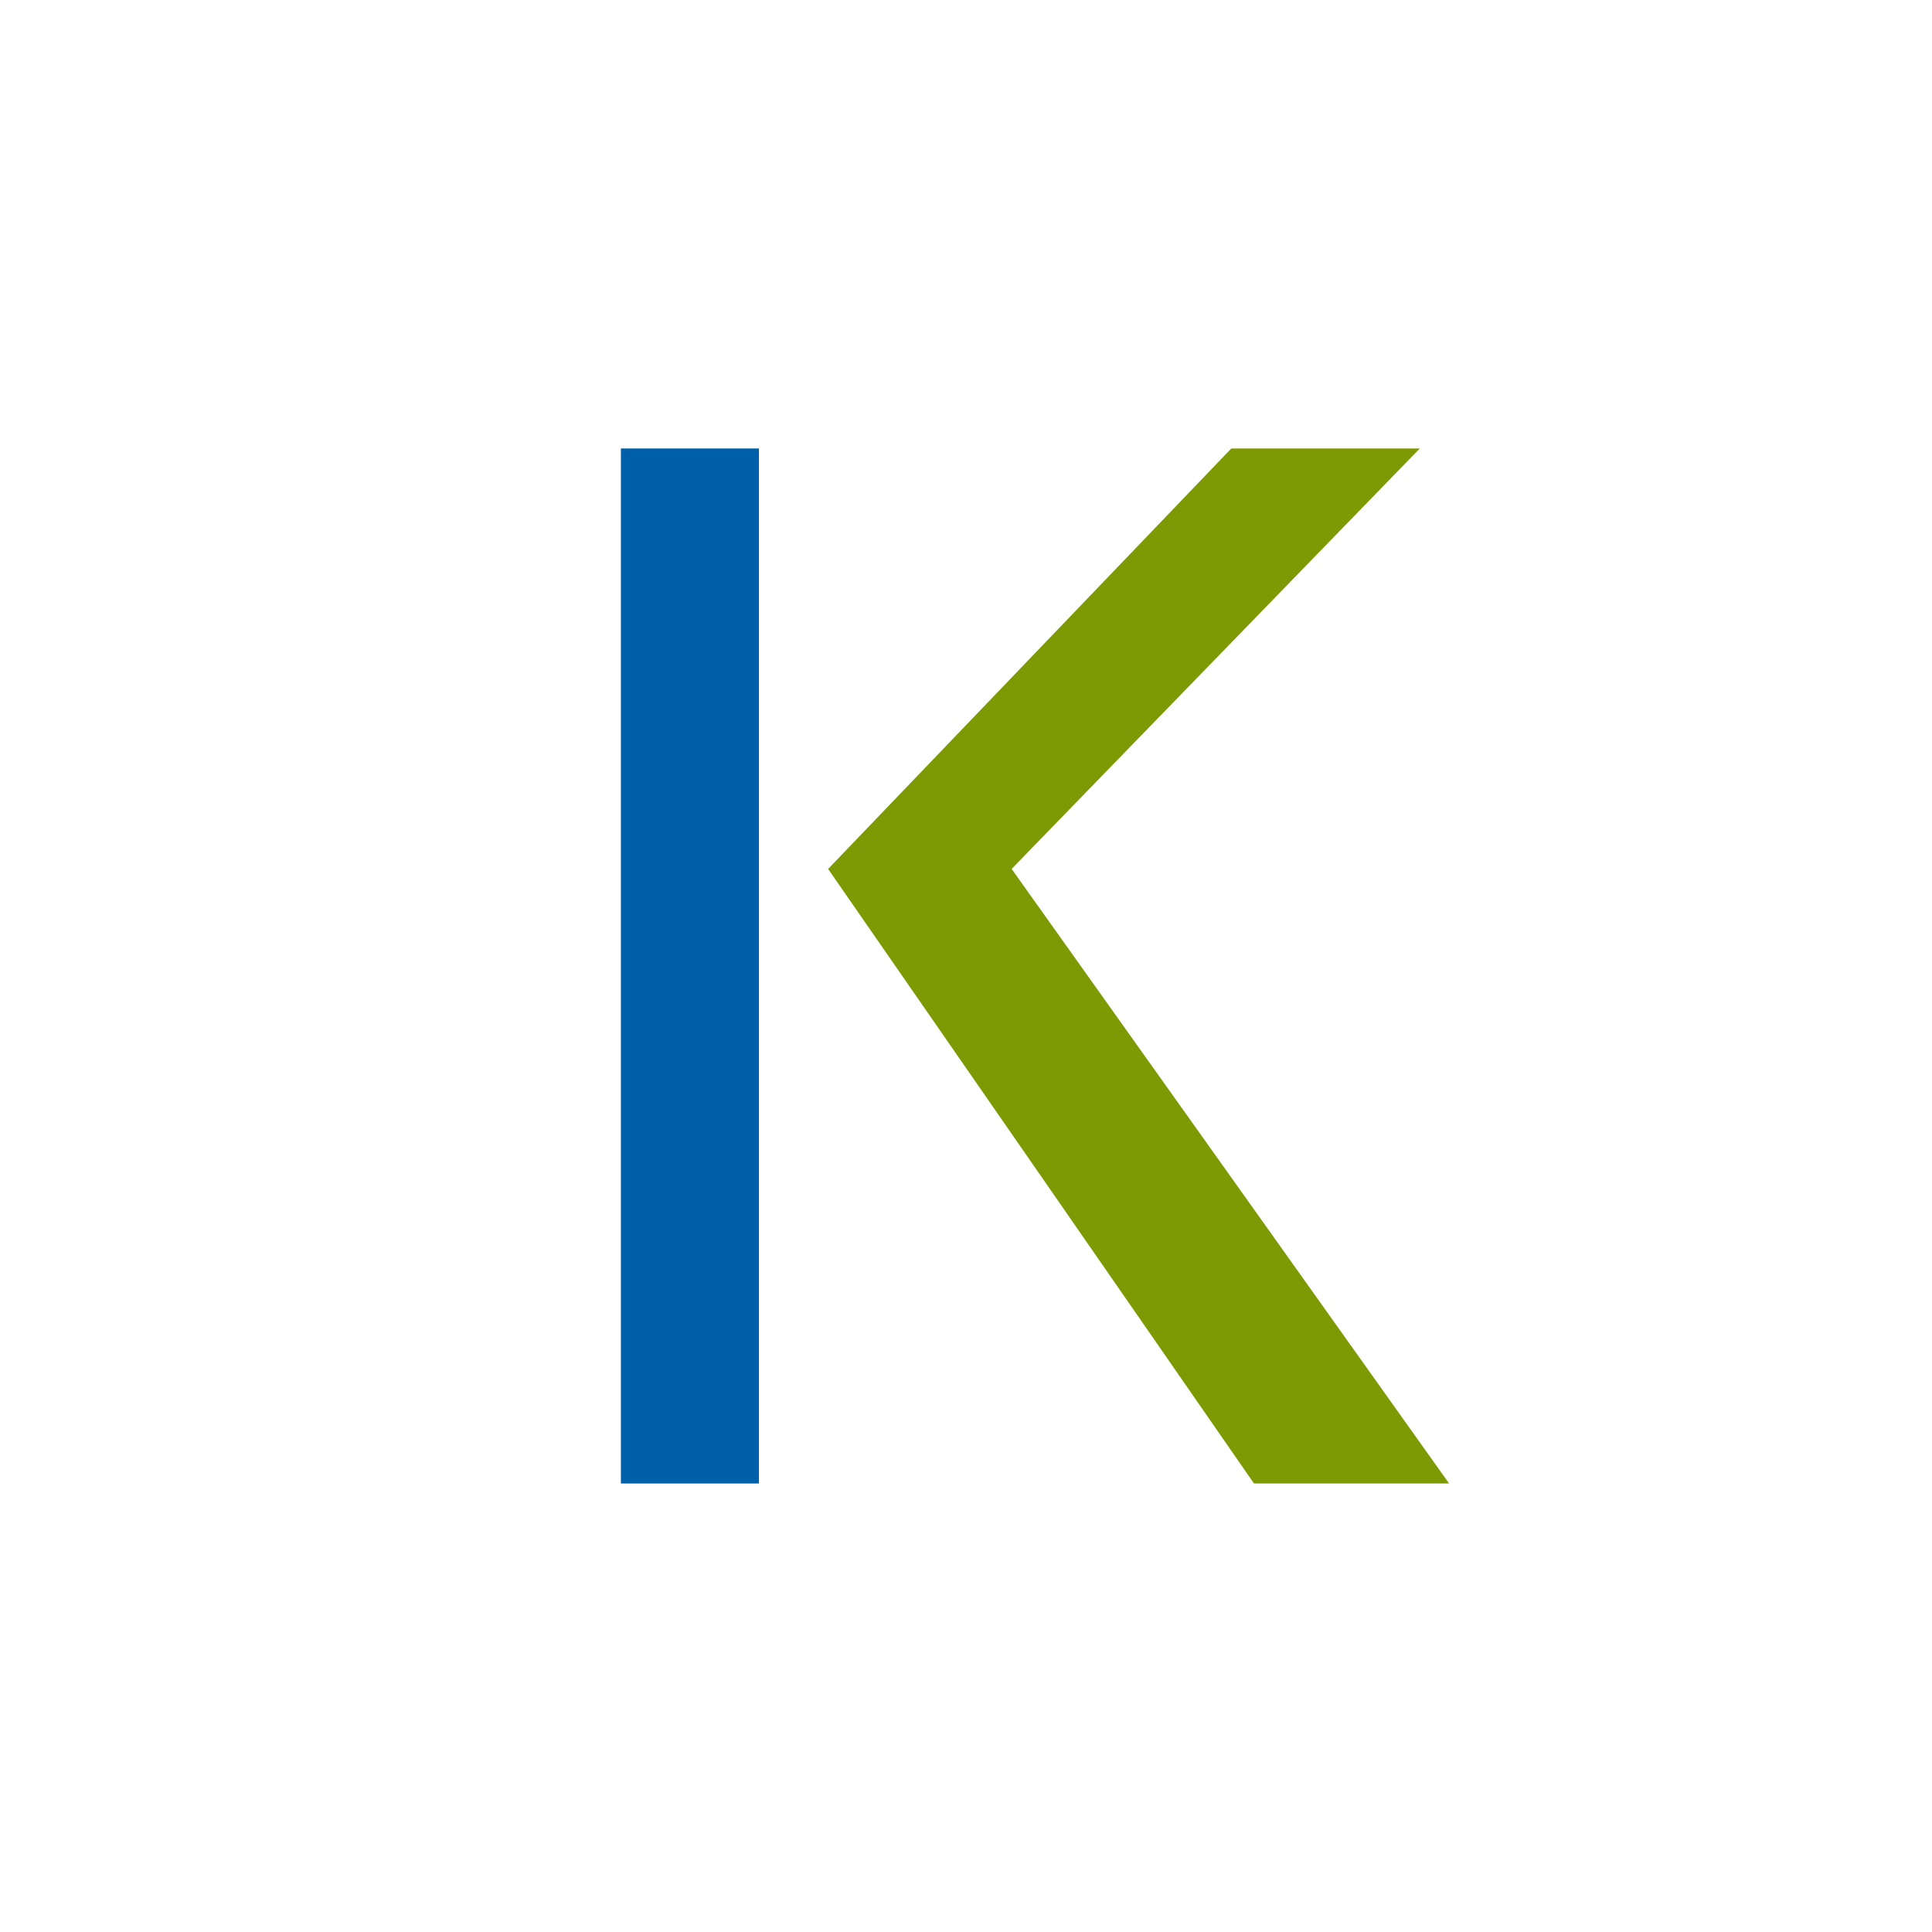
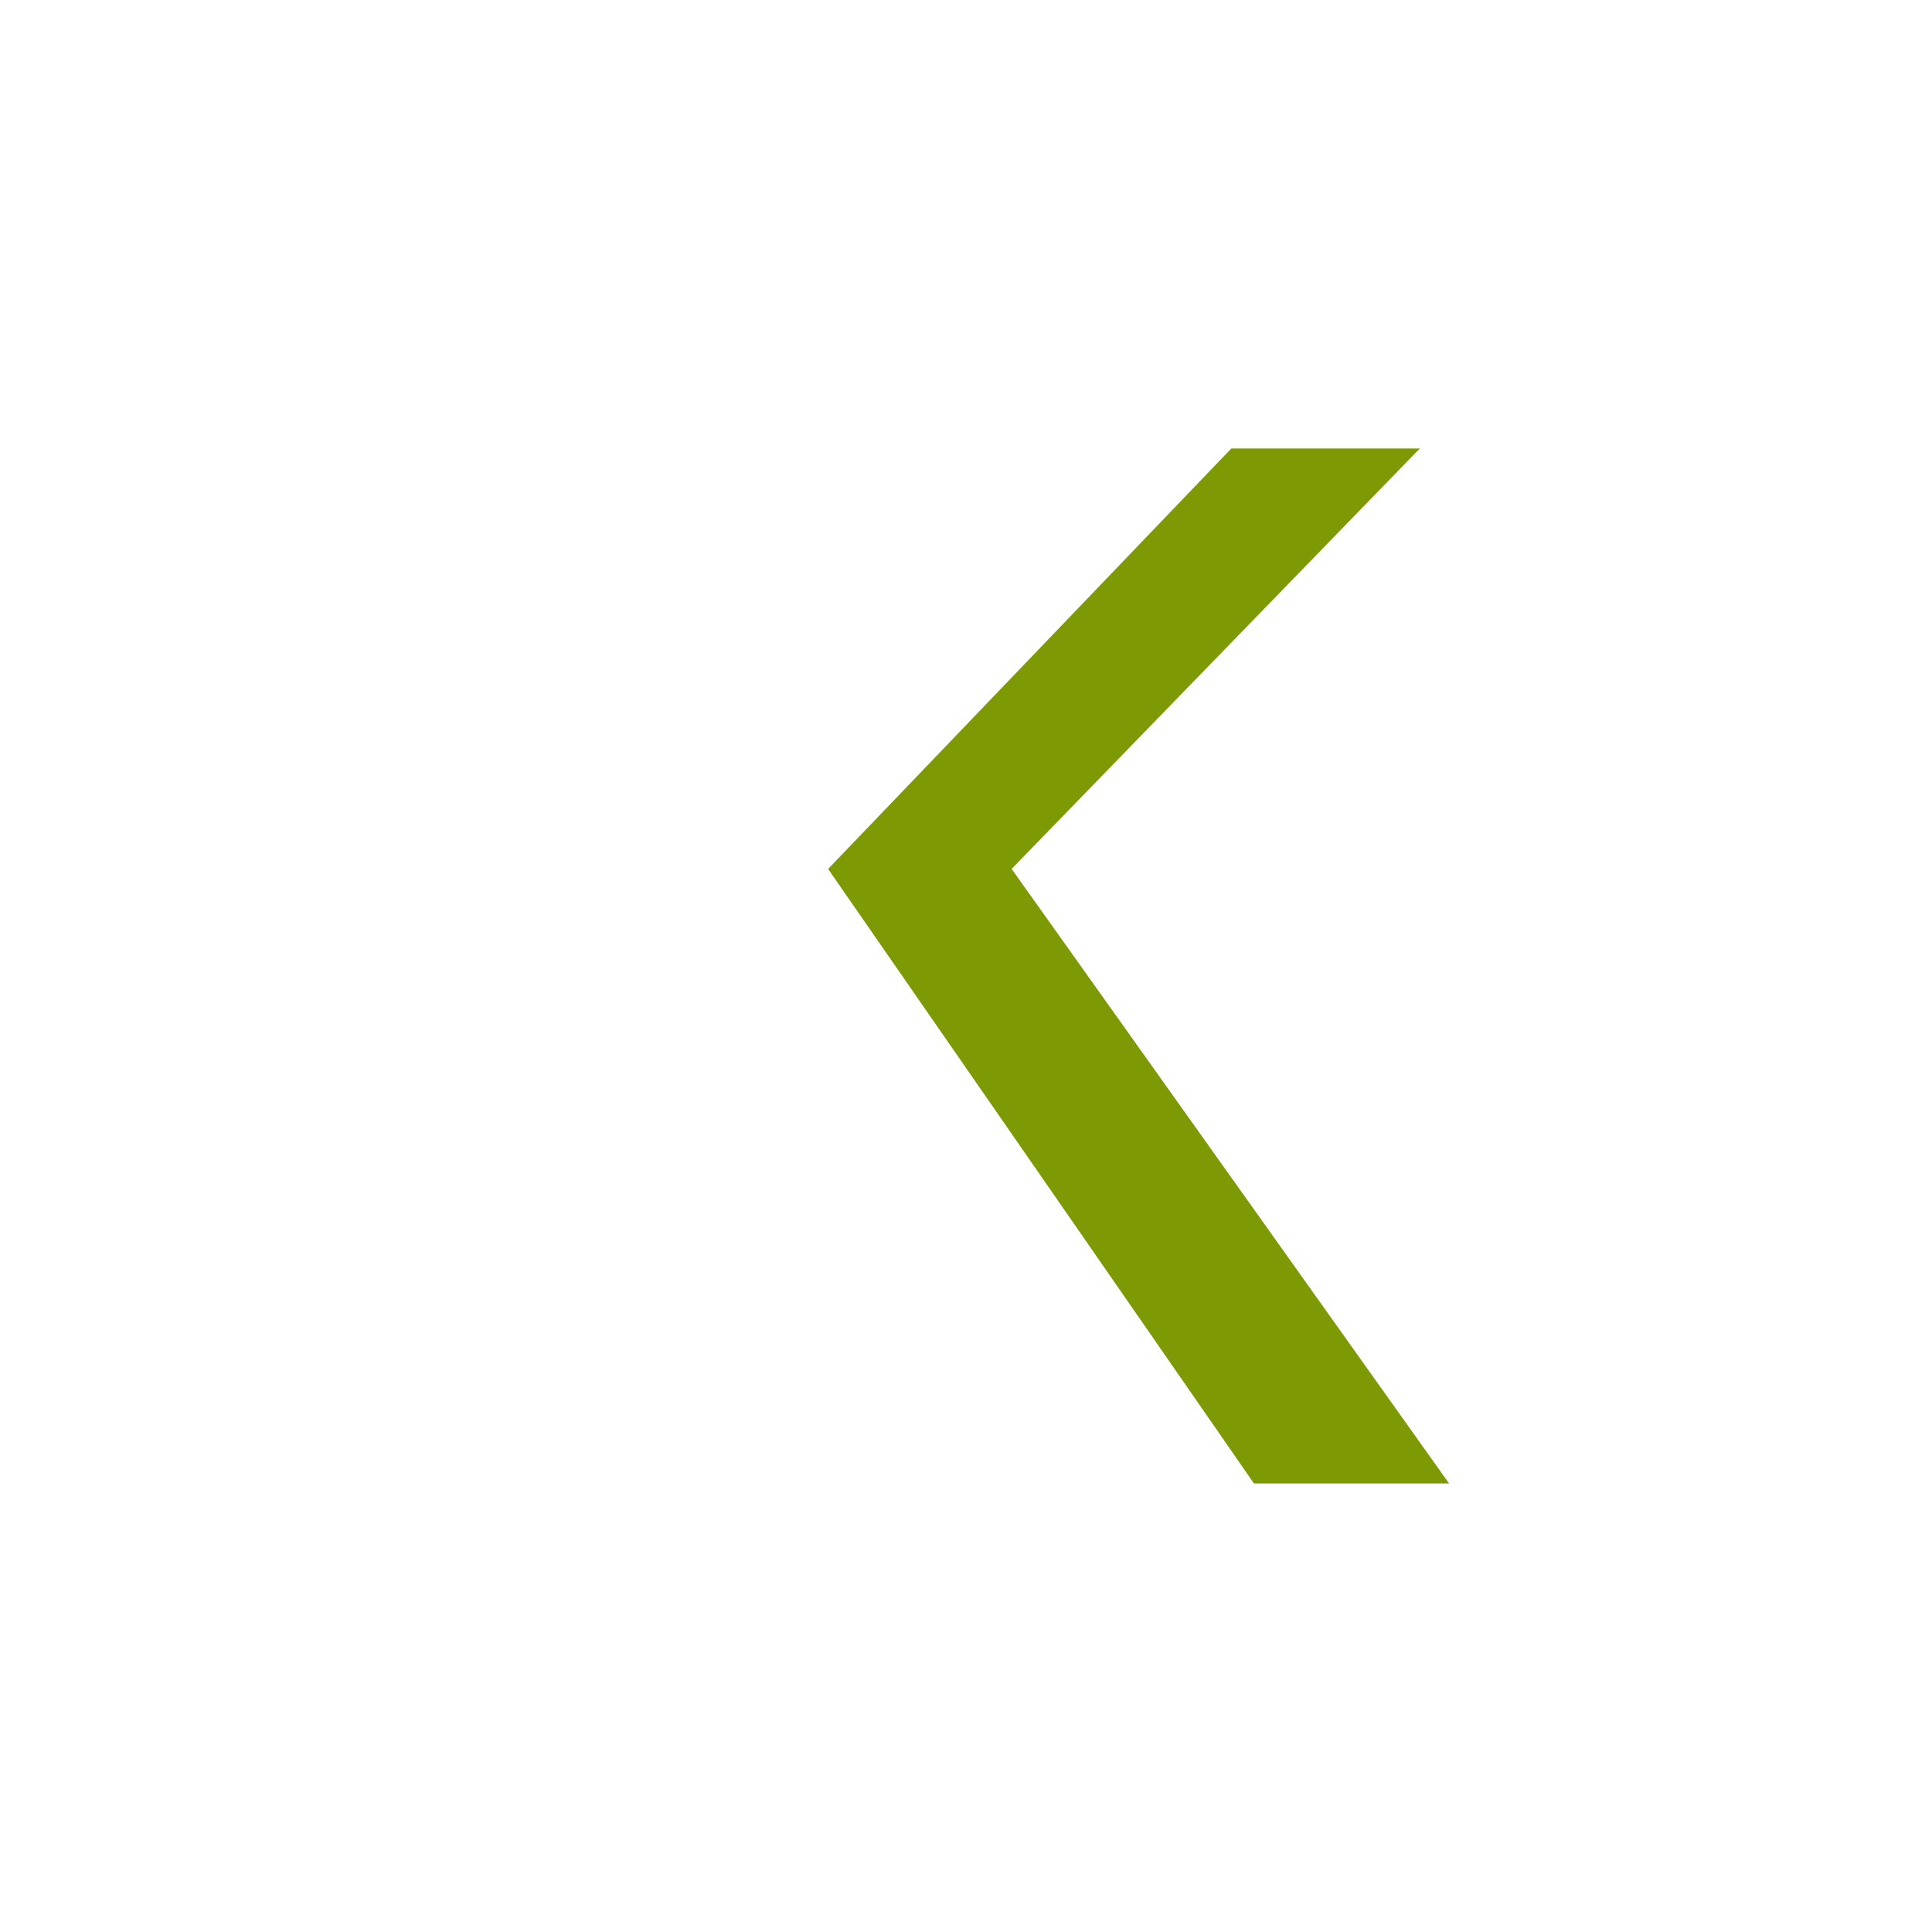
<svg xmlns="http://www.w3.org/2000/svg" width="40" height="40" viewBox="0 0 40 40" fill="none">
-   <path d="M12.855 9.285H15.713V30.714H12.855V9.285Z" fill="#005FA9" />
  <path d="M29.396 9.285H25.493L17.145 17.991L25.962 30.714H30.002L20.945 17.99L29.396 9.285Z" fill="#7D9A05" />
</svg>